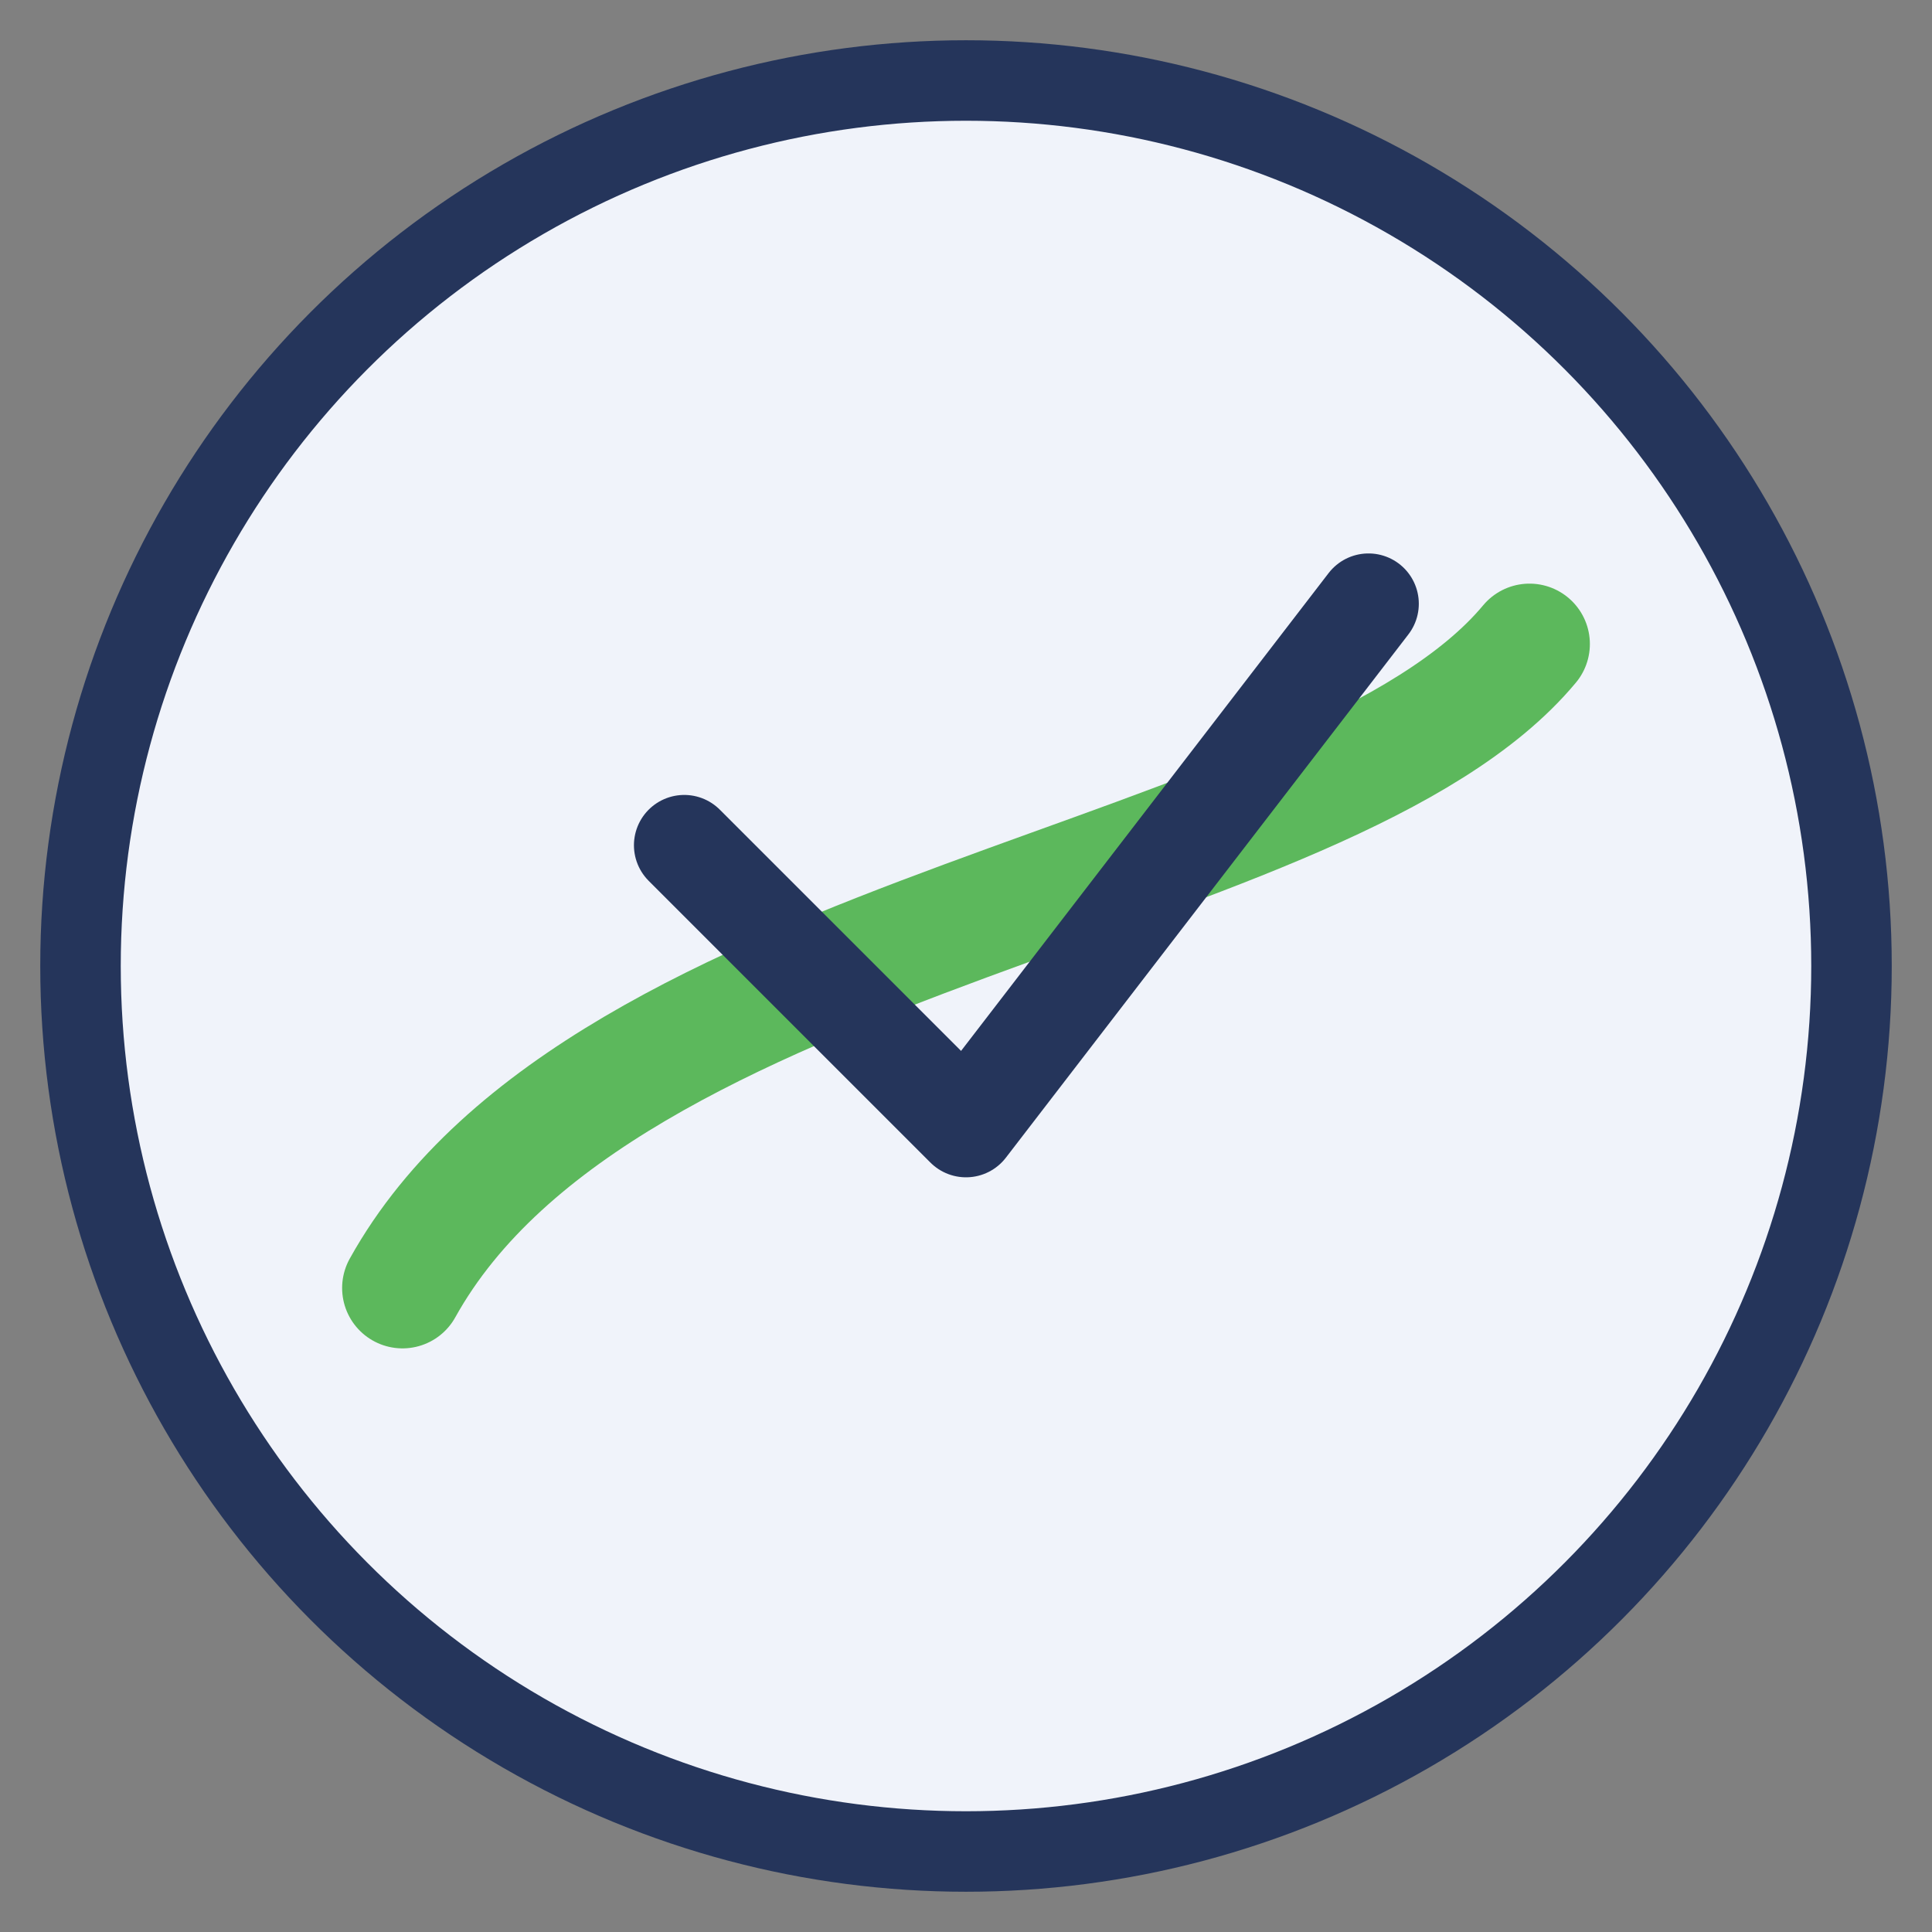
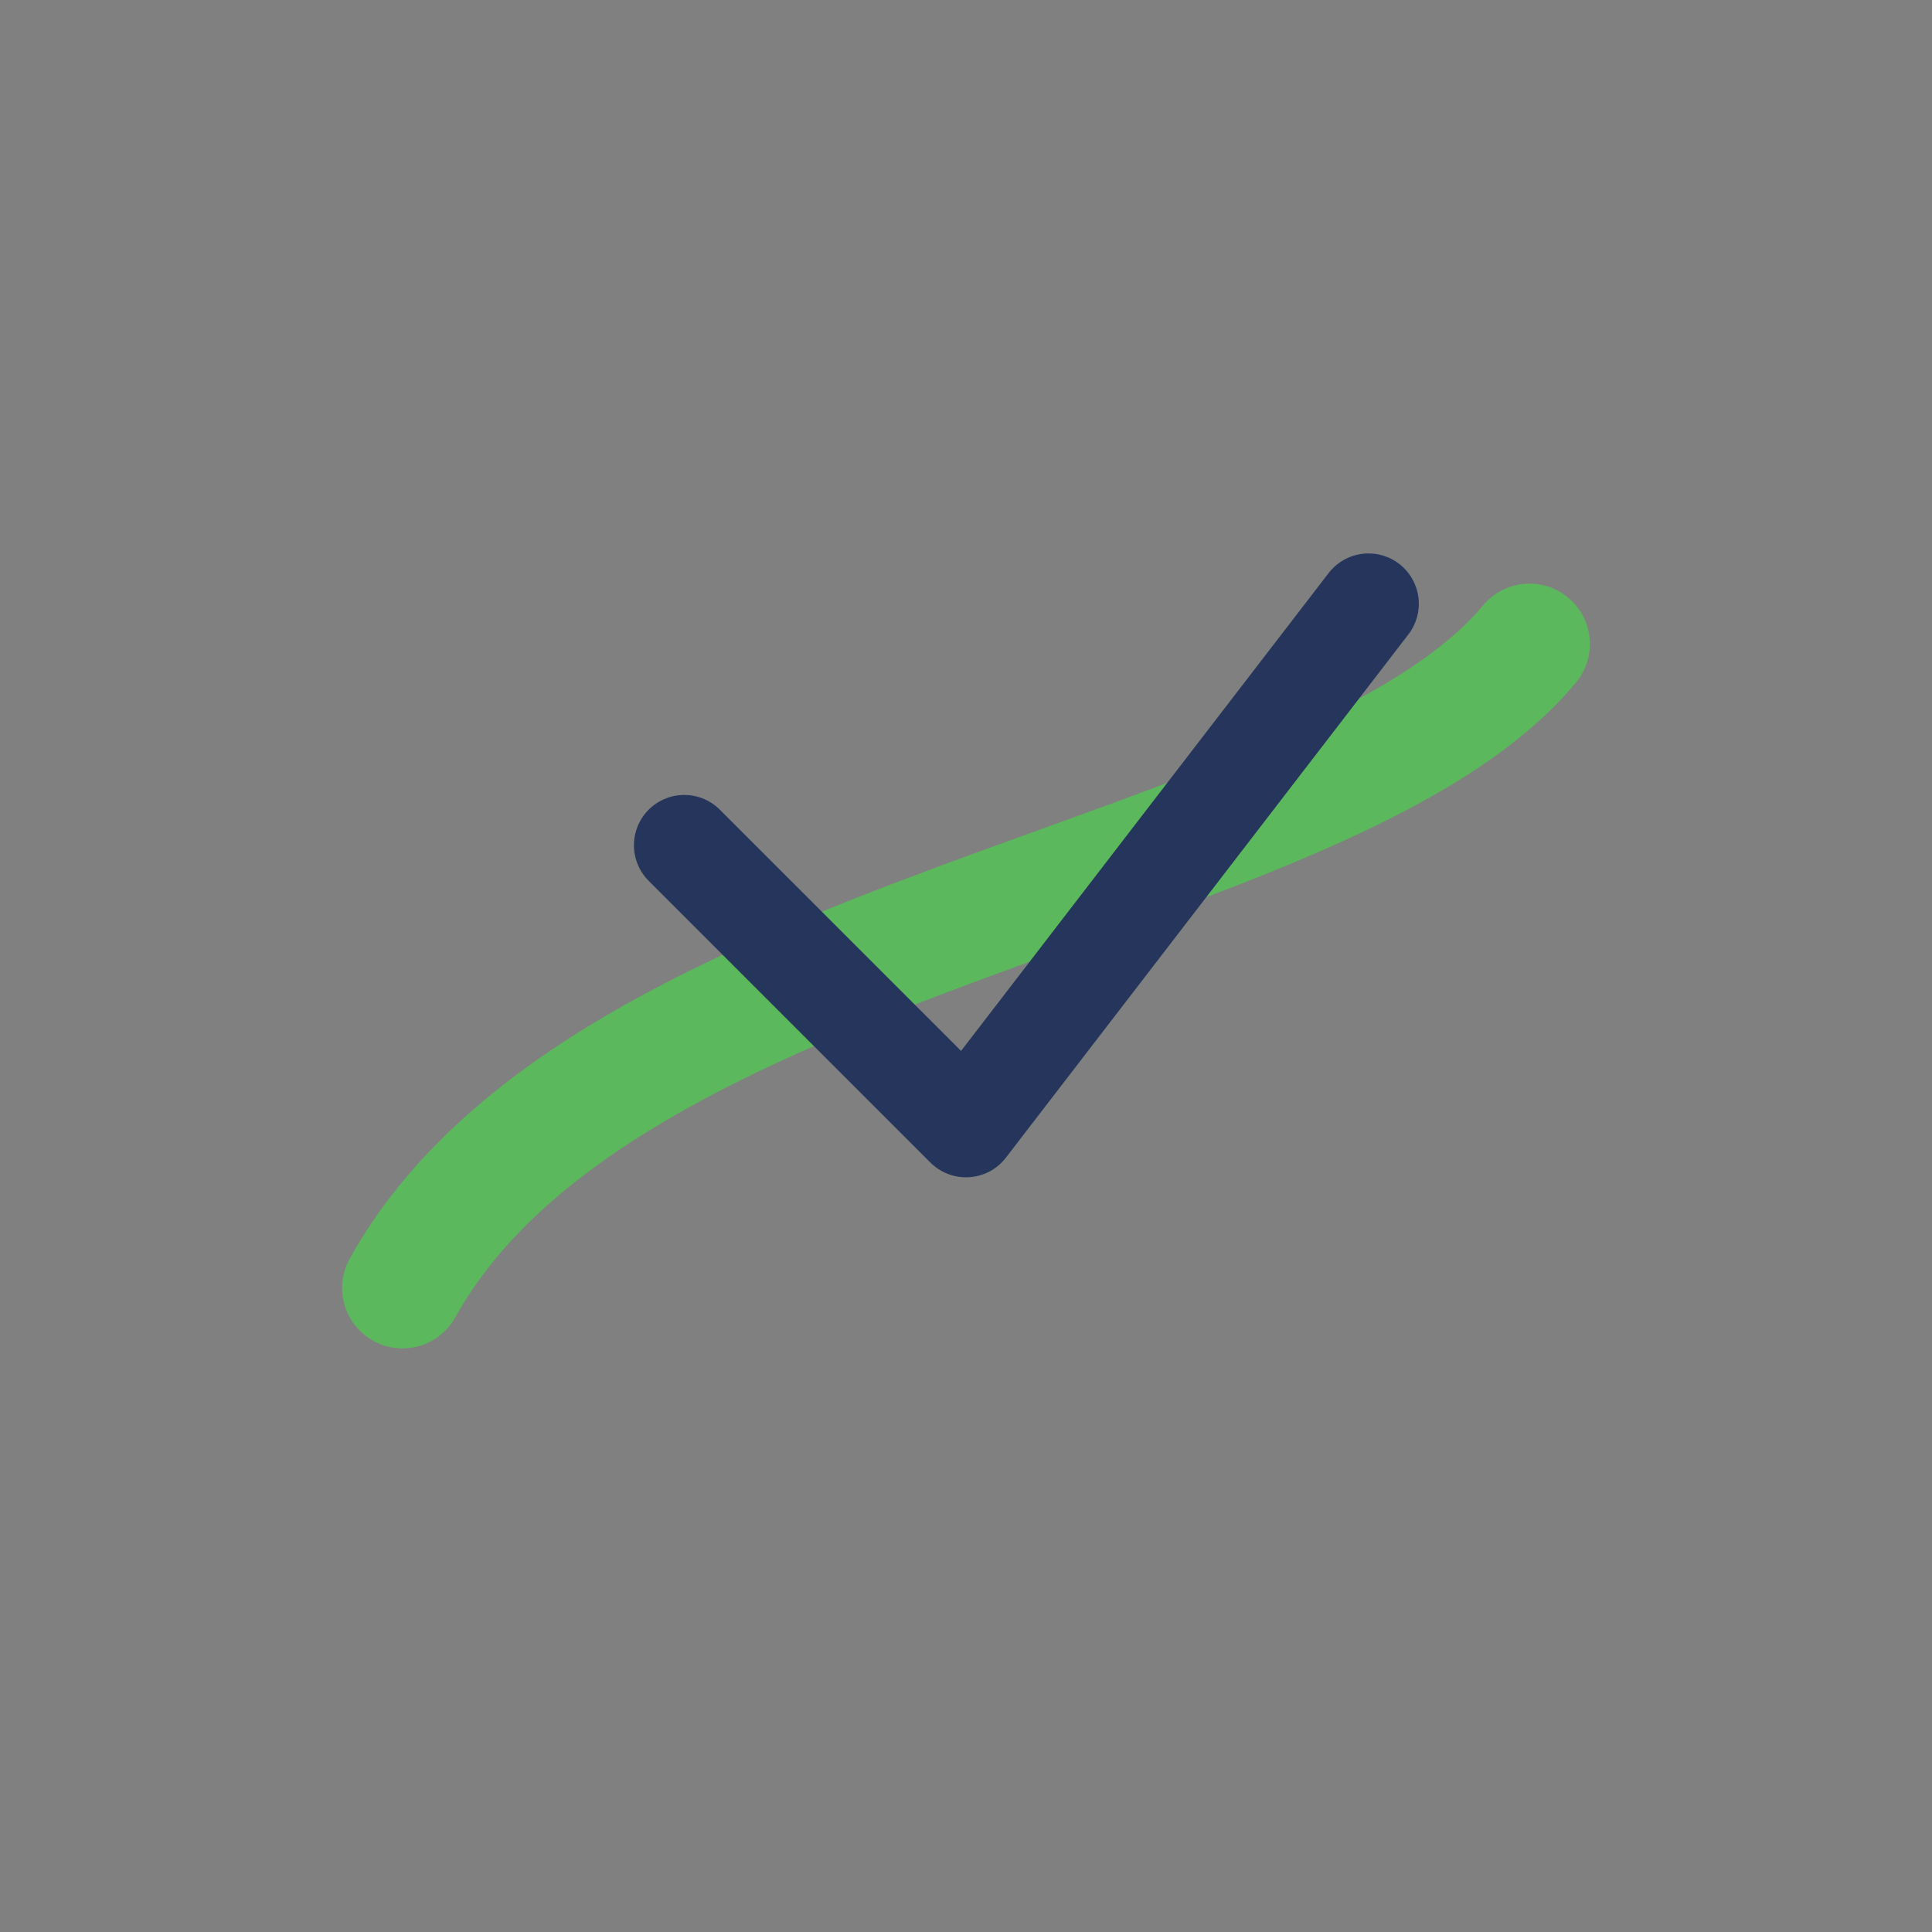
<svg xmlns="http://www.w3.org/2000/svg" width="48" height="48" viewBox="0 0 48 48">
  <rect x="0" y="0" width="48" height="48" fill="#808080" stroke="none" />
-   <circle cx="24" cy="24" r="22" fill="#F0F3FA" stroke="#25355B" stroke-width="2" />
  <path d="M10 32c5-9 23-10 28-16" fill="none" stroke="#5CB85C" stroke-width="3" stroke-linecap="round" />
  <path d="M17 21l7 7 10-13" fill="none" stroke="#25355B" stroke-width="2.5" stroke-linecap="round" stroke-linejoin="round" />
</svg>